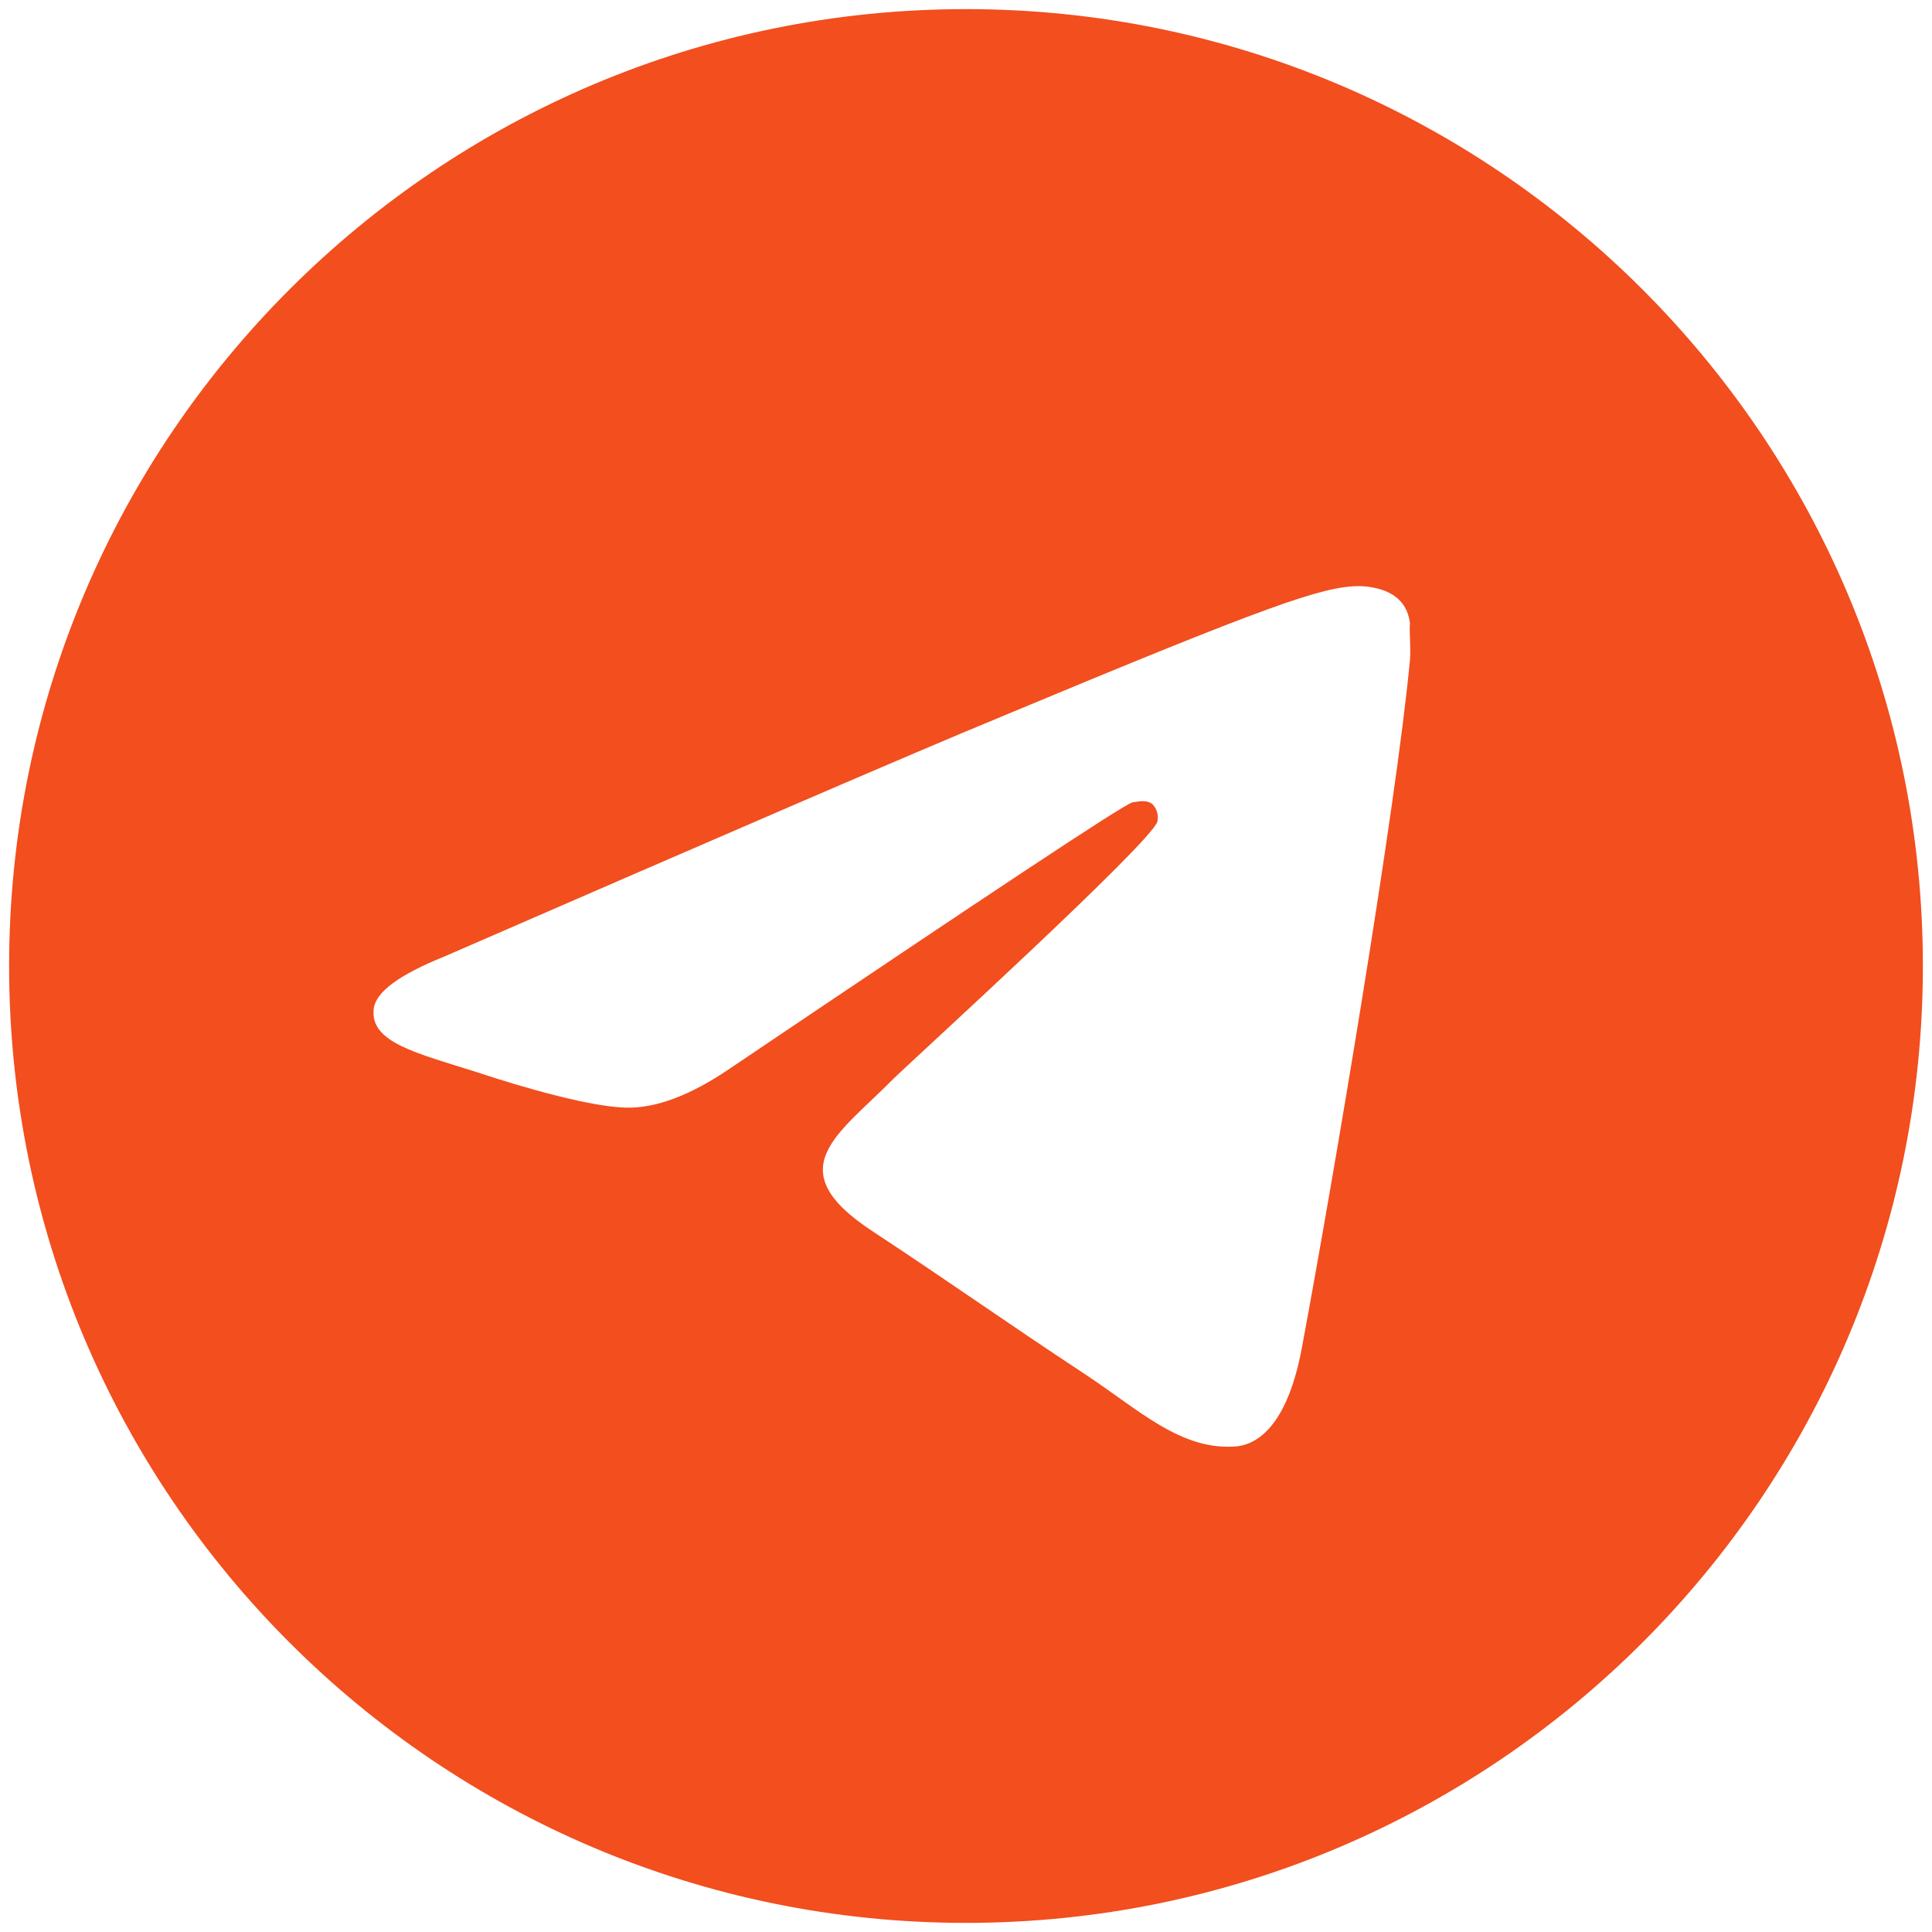
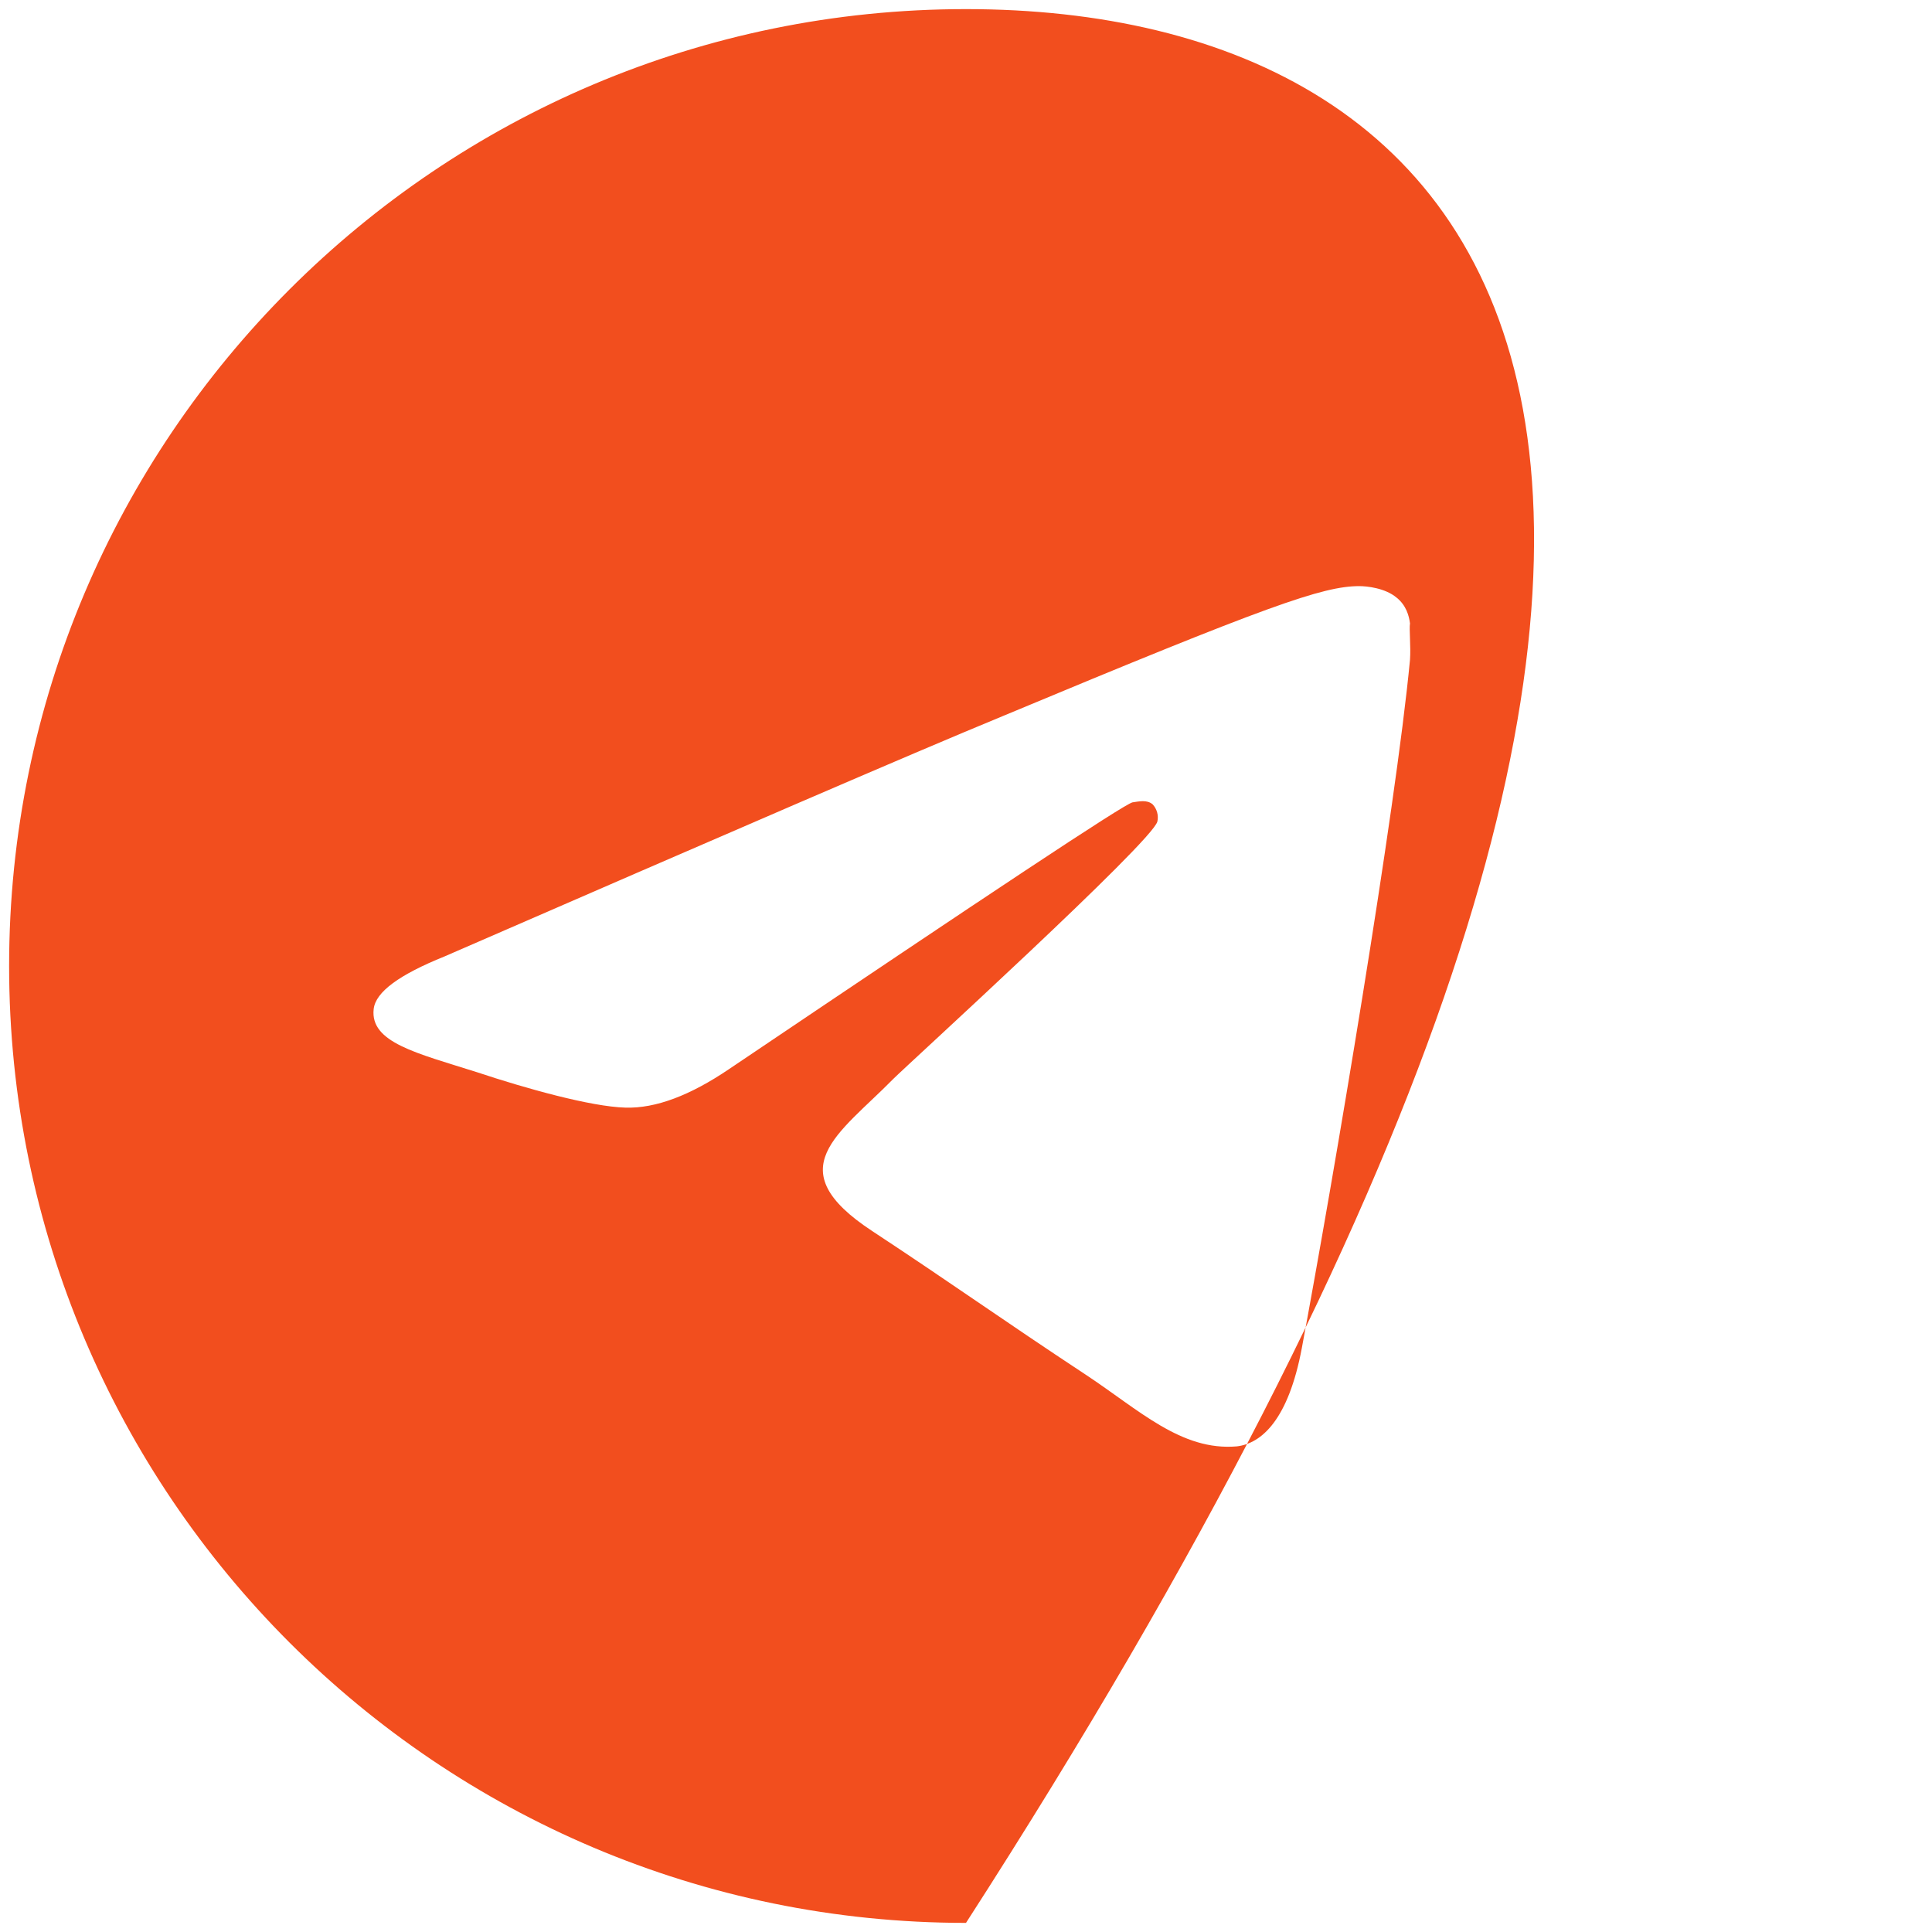
<svg xmlns="http://www.w3.org/2000/svg" width="53" height="53" viewBox="0 0 53 53" fill="none">
-   <path d="M26.5 0.25C12.01 0.25 0.25 12.01 0.25 26.5C0.25 40.99 12.01 52.75 26.5 52.75C40.99 52.75 52.75 40.99 52.75 26.5C52.75 12.01 40.99 0.25 26.5 0.25ZM38.68 18.1C38.286 22.247 36.58 32.328 35.714 36.974C35.346 38.943 34.611 39.599 33.929 39.678C32.406 39.809 31.251 38.68 29.781 37.709C27.471 36.186 26.159 35.241 23.927 33.771C21.329 32.065 23.009 31.12 24.505 29.598C24.899 29.204 31.619 23.087 31.75 22.536C31.768 22.453 31.766 22.366 31.743 22.284C31.72 22.201 31.677 22.126 31.619 22.064C31.461 21.933 31.251 21.985 31.067 22.011C30.831 22.064 27.156 24.505 19.99 29.335C18.94 30.044 17.995 30.411 17.155 30.385C16.21 30.359 14.425 29.86 13.086 29.414C11.432 28.889 10.146 28.6 10.251 27.681C10.304 27.209 10.96 26.736 12.194 26.238C19.859 22.904 24.951 20.699 27.497 19.649C34.795 16.604 36.291 16.079 37.289 16.079C37.499 16.079 37.998 16.131 38.312 16.394C38.575 16.604 38.654 16.892 38.68 17.102C38.654 17.26 38.706 17.733 38.68 18.1Z" fill="#F24E1E" />
+   <path d="M26.5 0.25C12.01 0.25 0.25 12.01 0.25 26.5C0.25 40.99 12.01 52.75 26.5 52.75C52.75 12.01 40.99 0.25 26.5 0.25ZM38.68 18.1C38.286 22.247 36.58 32.328 35.714 36.974C35.346 38.943 34.611 39.599 33.929 39.678C32.406 39.809 31.251 38.68 29.781 37.709C27.471 36.186 26.159 35.241 23.927 33.771C21.329 32.065 23.009 31.12 24.505 29.598C24.899 29.204 31.619 23.087 31.75 22.536C31.768 22.453 31.766 22.366 31.743 22.284C31.72 22.201 31.677 22.126 31.619 22.064C31.461 21.933 31.251 21.985 31.067 22.011C30.831 22.064 27.156 24.505 19.99 29.335C18.94 30.044 17.995 30.411 17.155 30.385C16.21 30.359 14.425 29.86 13.086 29.414C11.432 28.889 10.146 28.6 10.251 27.681C10.304 27.209 10.96 26.736 12.194 26.238C19.859 22.904 24.951 20.699 27.497 19.649C34.795 16.604 36.291 16.079 37.289 16.079C37.499 16.079 37.998 16.131 38.312 16.394C38.575 16.604 38.654 16.892 38.68 17.102C38.654 17.26 38.706 17.733 38.68 18.1Z" fill="#F24E1E" />
</svg>